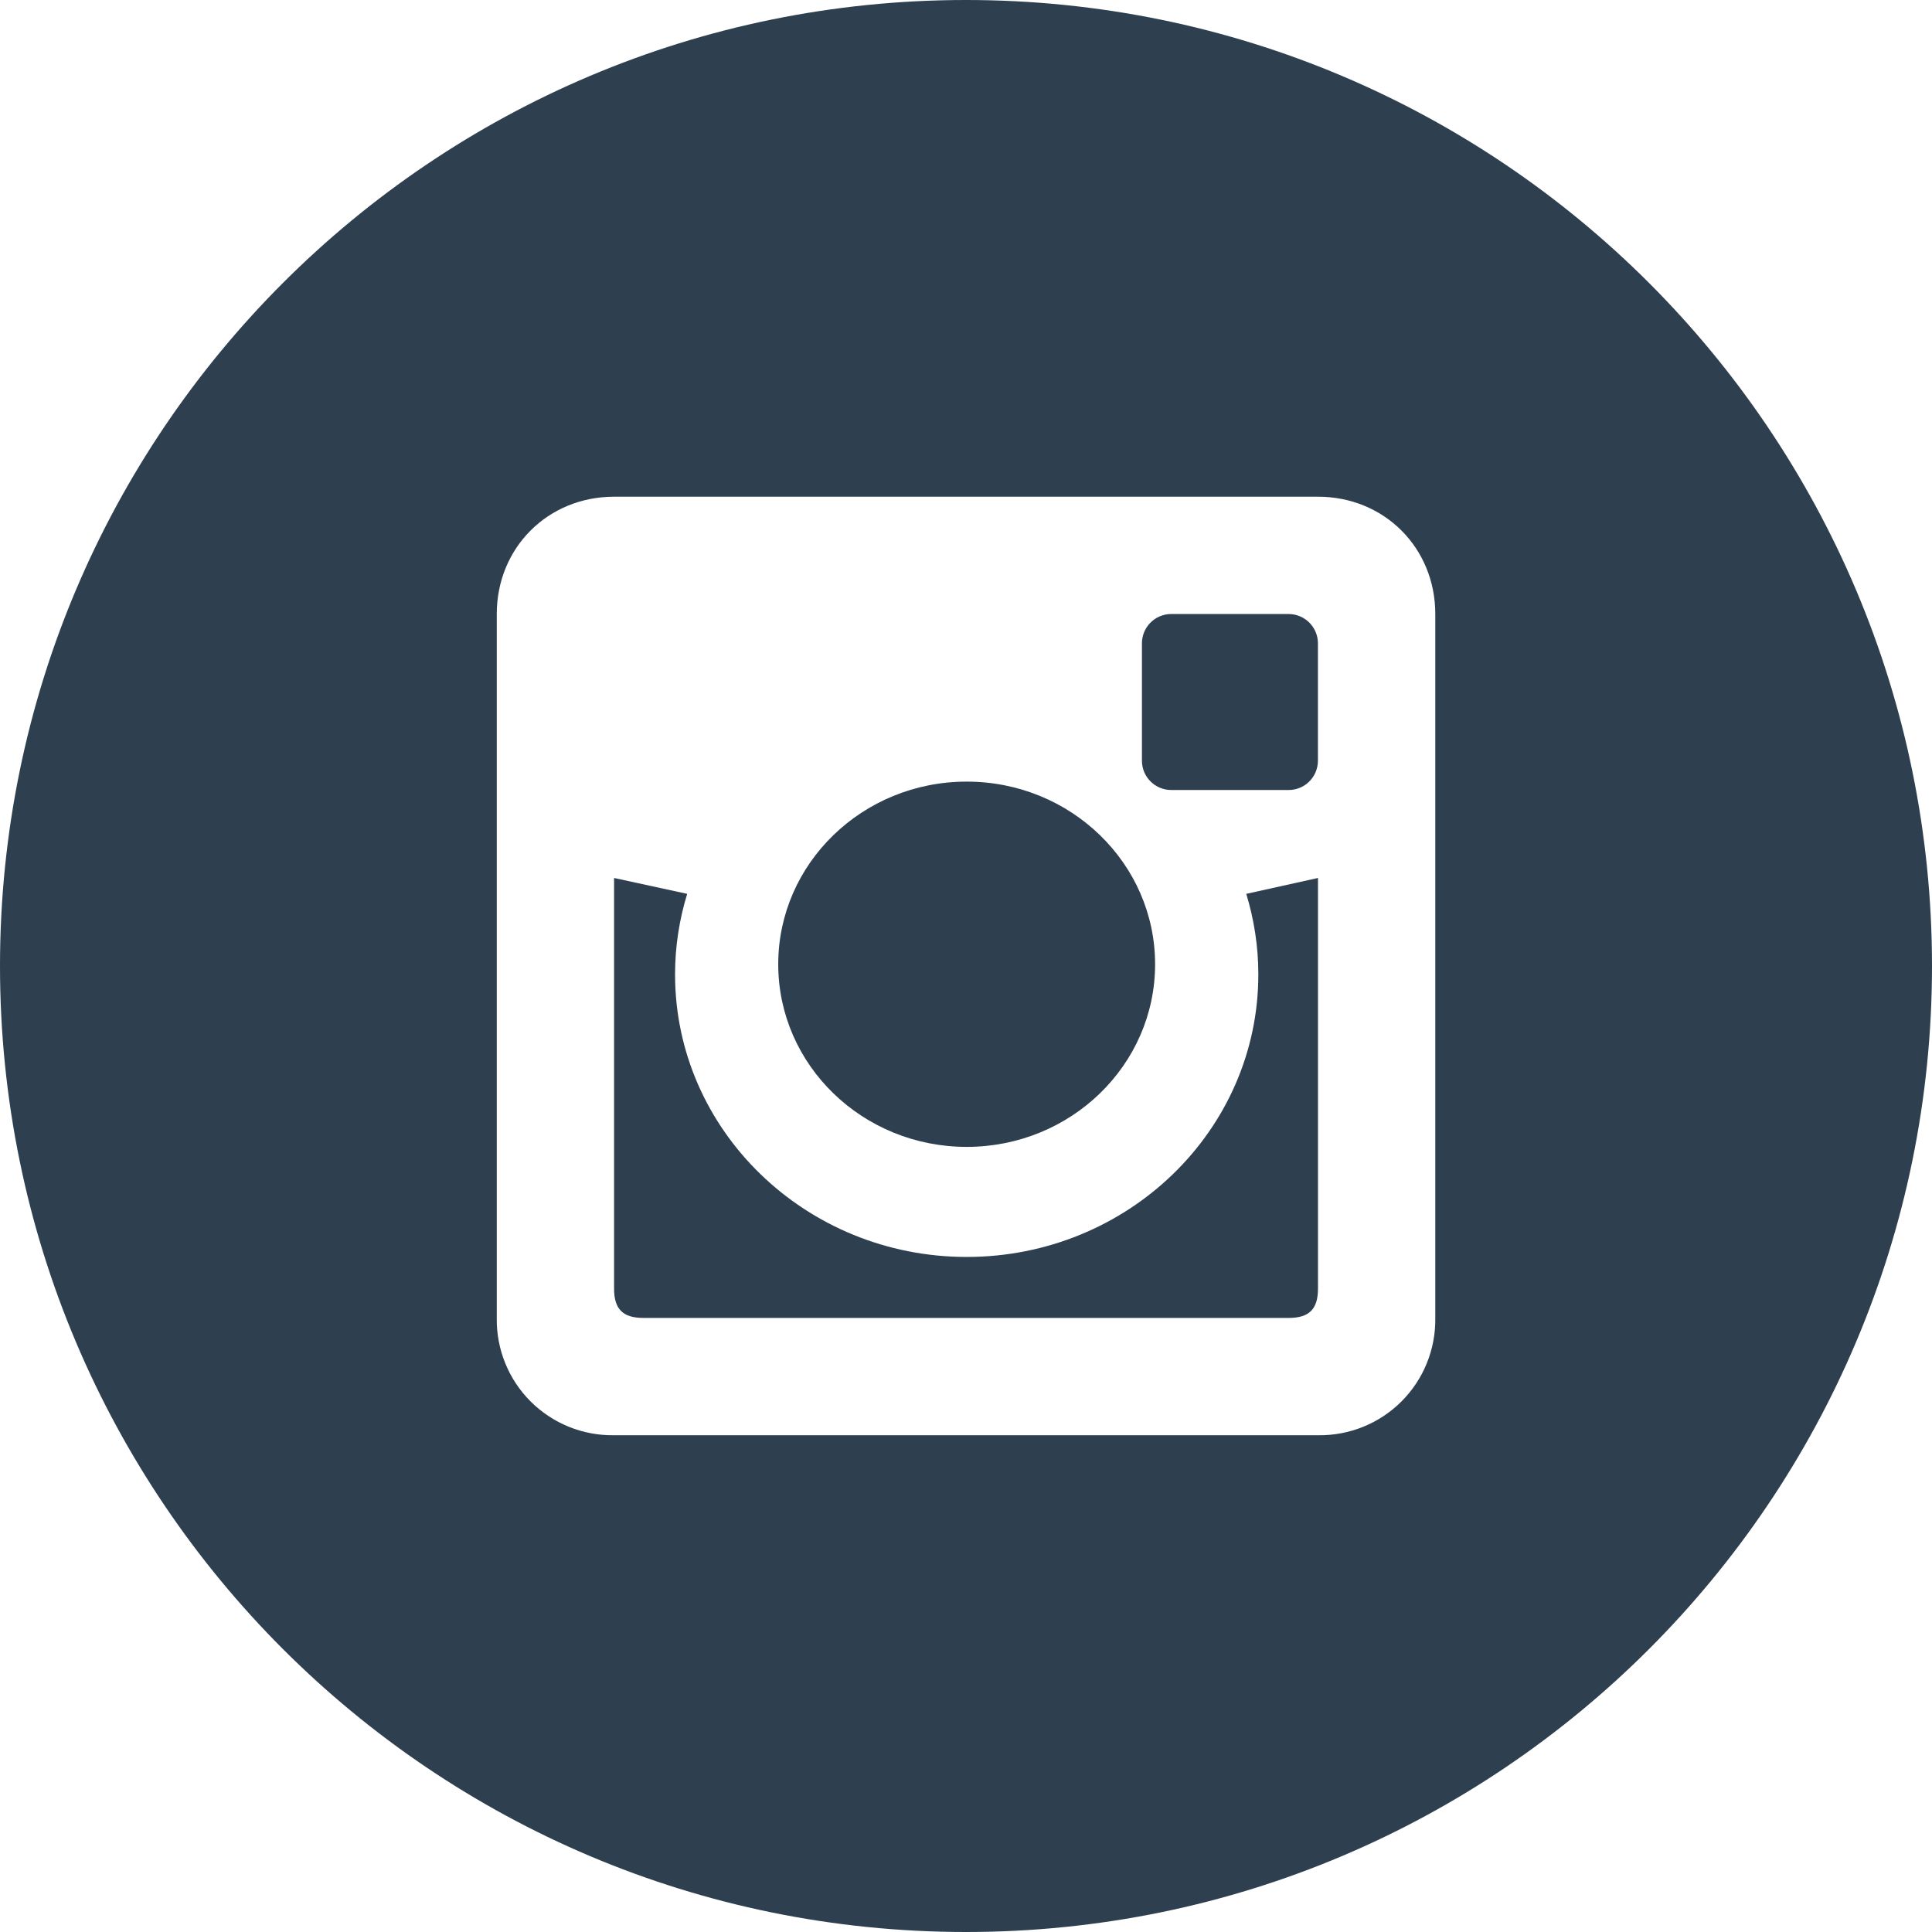
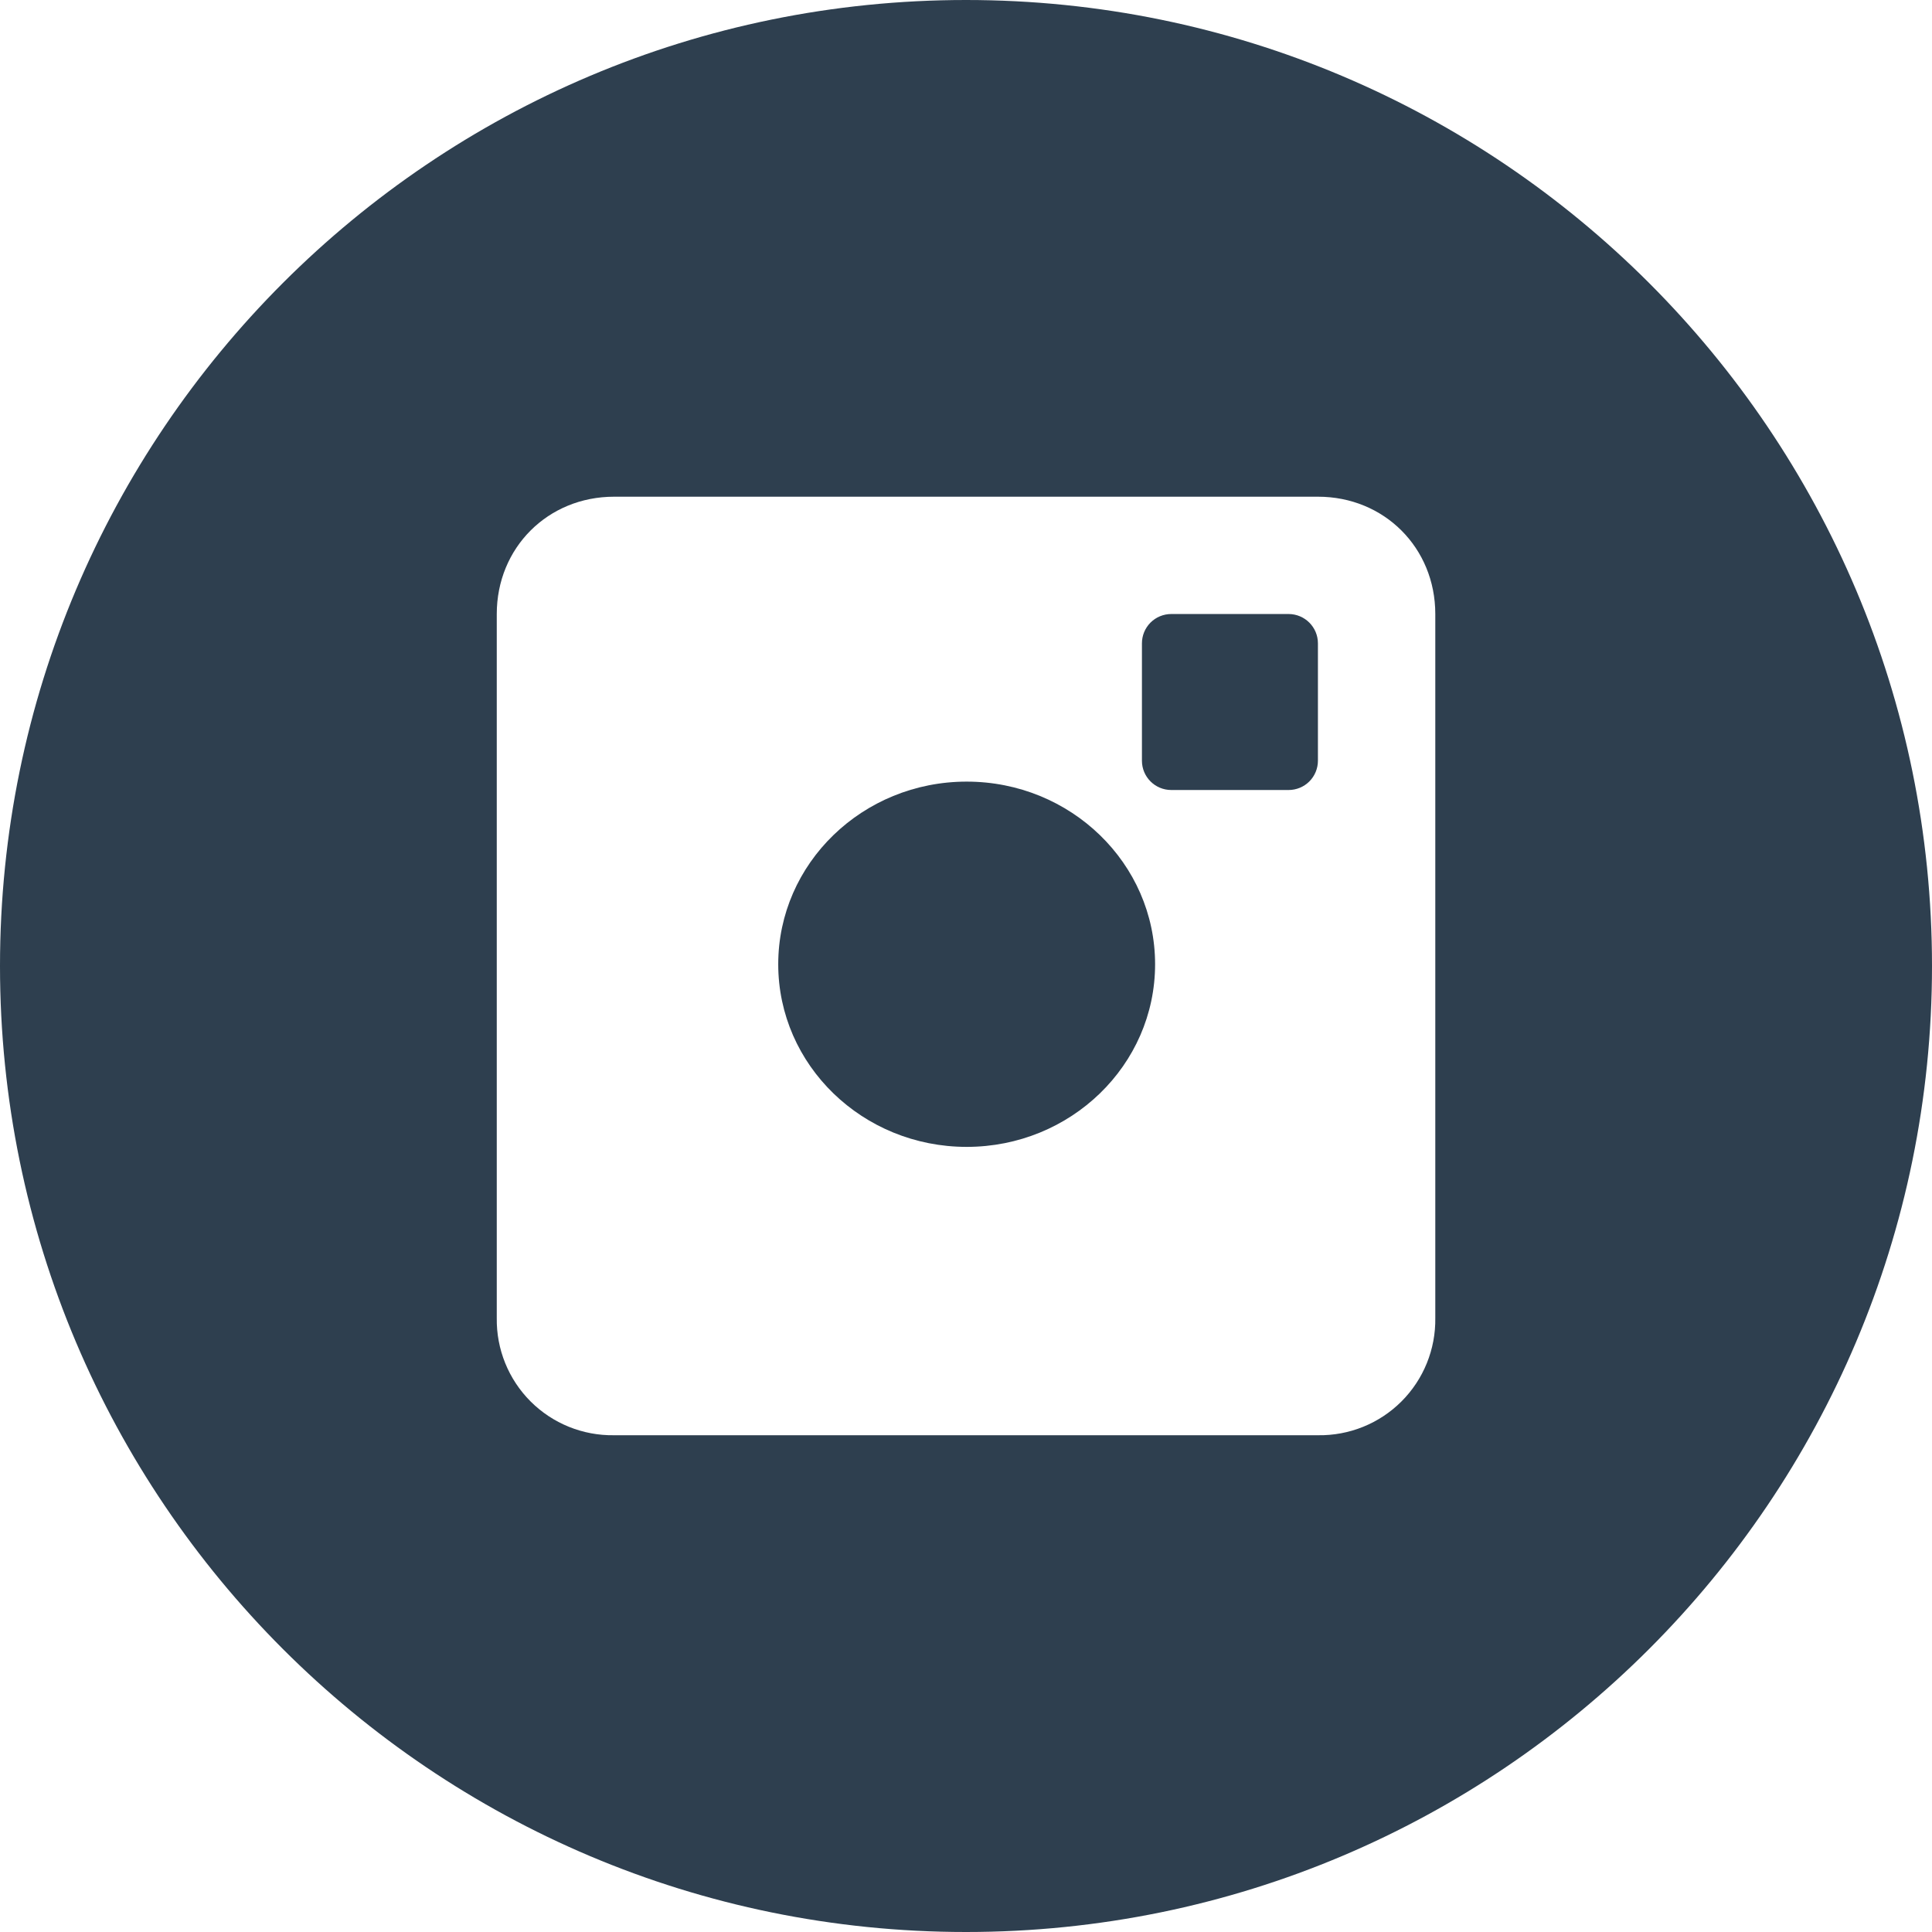
<svg xmlns="http://www.w3.org/2000/svg" height="32" viewBox="0 0 32 32" width="32">
  <g fill="#2e3f4f">
-     <path d="m20.842 16.139c0 2.584-2.163 4.68-4.831 4.68-2.666 0-4.83-2.097-4.83-4.68 0-.464.071-.911.201-1.334l-1.211-.263v6.801c0 .341.146.486.486.486h10.687c.34 0 .486-.145.486-.486v-6.801l-1.188.263c.129.424.2.87.2 1.334z" />
    <ellipse cx="16.011" cy="15.971" rx="3.121" ry="3.025" />
    <path d="m16 0c-8.836 0-16 7.163-16 16s7.164 16 16 16 16-7.164 16-16-7.164-16-16-16zm7.773 21.829c.008.518-.194 1.017-.56 1.383s-.865.568-1.383.56h-11.659c-.518.008-1.017-.194-1.383-.56-.366-.366-.568-.865-.56-1.383v-11.659c0-1.097.846-1.943 1.943-1.943h11.659c1.097 0 1.943.846 1.943 1.943z" />
    <path d="m21.344 10.17h-1.944c-.129-0-.253.051-.344.142-.091.091-.142.215-.142.344v1.943c0 .269.217.486.486.486h1.943c.129 0.0.253-.051.344-.142.091-.091.142-.215.142-.344v-1.943c0-.268-.217-.485-.485-.486z" />
  </g>
</svg>